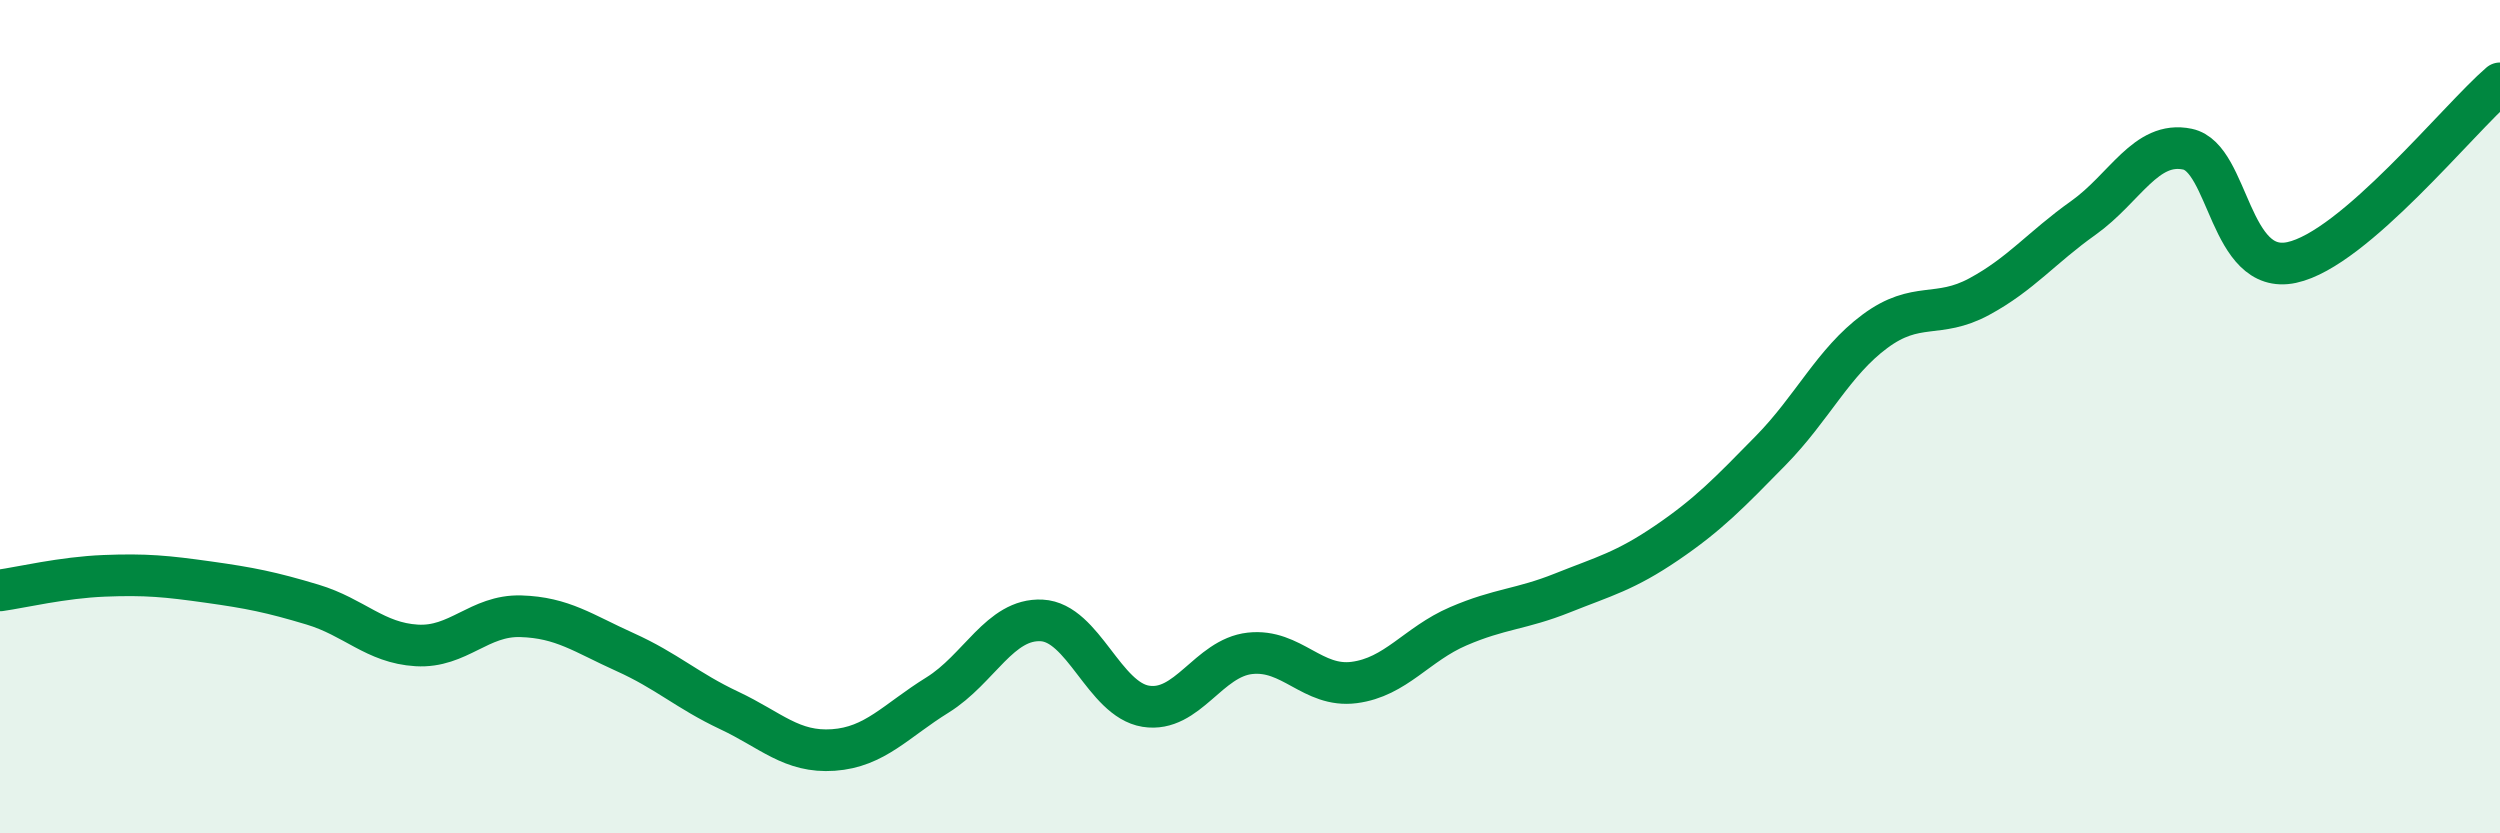
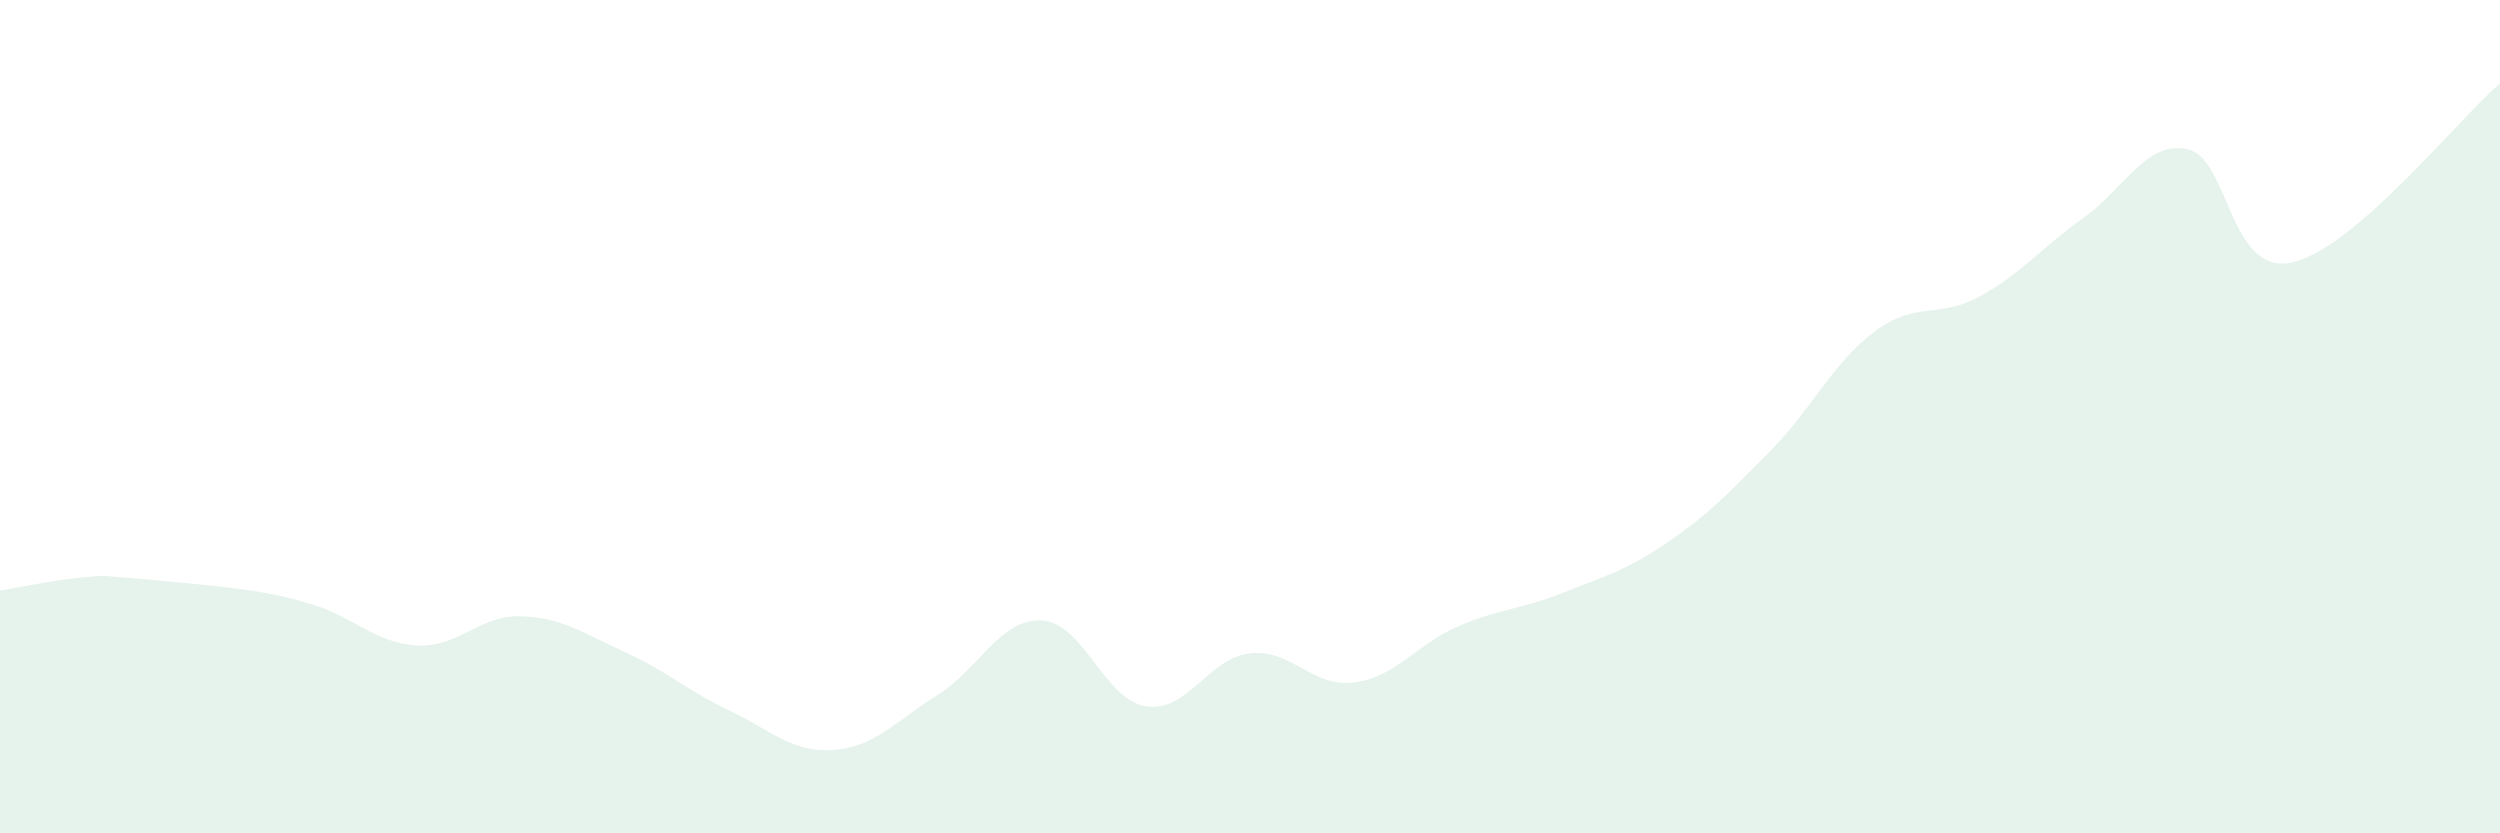
<svg xmlns="http://www.w3.org/2000/svg" width="60" height="20" viewBox="0 0 60 20">
-   <path d="M 0,14.17 C 0.5,14.1 1.5,13.86 2.5,13.82 C 3.5,13.78 4,13.83 5,13.97 C 6,14.11 6.5,14.21 7.5,14.51 C 8.5,14.81 9,15.43 10,15.49 C 11,15.55 11.5,14.76 12.5,14.79 C 13.5,14.82 14,15.2 15,15.65 C 16,16.1 16.5,16.58 17.5,17.05 C 18.5,17.52 19,18.07 20,18 C 21,17.93 21.5,17.3 22.5,16.68 C 23.5,16.06 24,14.84 25,14.89 C 26,14.94 26.5,16.79 27.5,16.95 C 28.5,17.11 29,15.79 30,15.68 C 31,15.57 31.5,16.51 32.5,16.38 C 33.5,16.25 34,15.46 35,15.03 C 36,14.6 36.5,14.63 37.5,14.23 C 38.5,13.83 39,13.71 40,13.03 C 41,12.35 41.5,11.83 42.5,10.81 C 43.5,9.79 44,8.69 45,7.95 C 46,7.21 46.5,7.66 47.5,7.12 C 48.5,6.58 49,5.94 50,5.23 C 51,4.52 51.5,3.37 52.5,3.58 C 53.5,3.79 53.5,6.62 55,6.3 C 56.5,5.98 59,2.86 60,2L60 20L0 20Z" fill="#008740" opacity="0.1" stroke-linecap="round" stroke-linejoin="round" />
-   <path d="M 0,14.17 C 0.5,14.1 1.5,13.86 2.5,13.82 C 3.5,13.78 4,13.83 5,13.97 C 6,14.11 6.5,14.21 7.5,14.51 C 8.5,14.81 9,15.43 10,15.49 C 11,15.55 11.5,14.76 12.5,14.79 C 13.5,14.82 14,15.2 15,15.65 C 16,16.1 16.5,16.58 17.5,17.05 C 18.5,17.52 19,18.07 20,18 C 21,17.93 21.5,17.3 22.5,16.68 C 23.5,16.06 24,14.84 25,14.89 C 26,14.94 26.5,16.79 27.5,16.95 C 28.5,17.11 29,15.79 30,15.68 C 31,15.57 31.5,16.51 32.5,16.38 C 33.5,16.25 34,15.46 35,15.03 C 36,14.6 36.5,14.63 37.5,14.23 C 38.5,13.83 39,13.71 40,13.03 C 41,12.35 41.5,11.83 42.5,10.81 C 43.5,9.79 44,8.69 45,7.95 C 46,7.21 46.5,7.66 47.5,7.12 C 48.5,6.58 49,5.94 50,5.23 C 51,4.52 51.5,3.37 52.5,3.58 C 53.5,3.79 53.5,6.62 55,6.3 C 56.5,5.98 59,2.86 60,2" stroke="#008740" stroke-width="1" fill="none" stroke-linecap="round" stroke-linejoin="round" />
+   <path d="M 0,14.17 C 0.5,14.1 1.5,13.86 2.5,13.82 C 6,14.11 6.5,14.21 7.5,14.51 C 8.5,14.81 9,15.43 10,15.49 C 11,15.55 11.5,14.76 12.5,14.79 C 13.5,14.82 14,15.2 15,15.65 C 16,16.1 16.5,16.58 17.5,17.05 C 18.5,17.52 19,18.07 20,18 C 21,17.93 21.5,17.3 22.5,16.68 C 23.5,16.06 24,14.84 25,14.89 C 26,14.94 26.5,16.79 27.5,16.95 C 28.5,17.11 29,15.79 30,15.68 C 31,15.57 31.5,16.51 32.5,16.38 C 33.5,16.25 34,15.46 35,15.03 C 36,14.6 36.5,14.63 37.5,14.23 C 38.5,13.83 39,13.71 40,13.03 C 41,12.35 41.5,11.83 42.5,10.81 C 43.5,9.79 44,8.69 45,7.95 C 46,7.21 46.5,7.66 47.5,7.12 C 48.5,6.58 49,5.94 50,5.23 C 51,4.52 51.5,3.37 52.5,3.58 C 53.5,3.79 53.5,6.62 55,6.3 C 56.5,5.98 59,2.86 60,2L60 20L0 20Z" fill="#008740" opacity="0.1" stroke-linecap="round" stroke-linejoin="round" />
</svg>